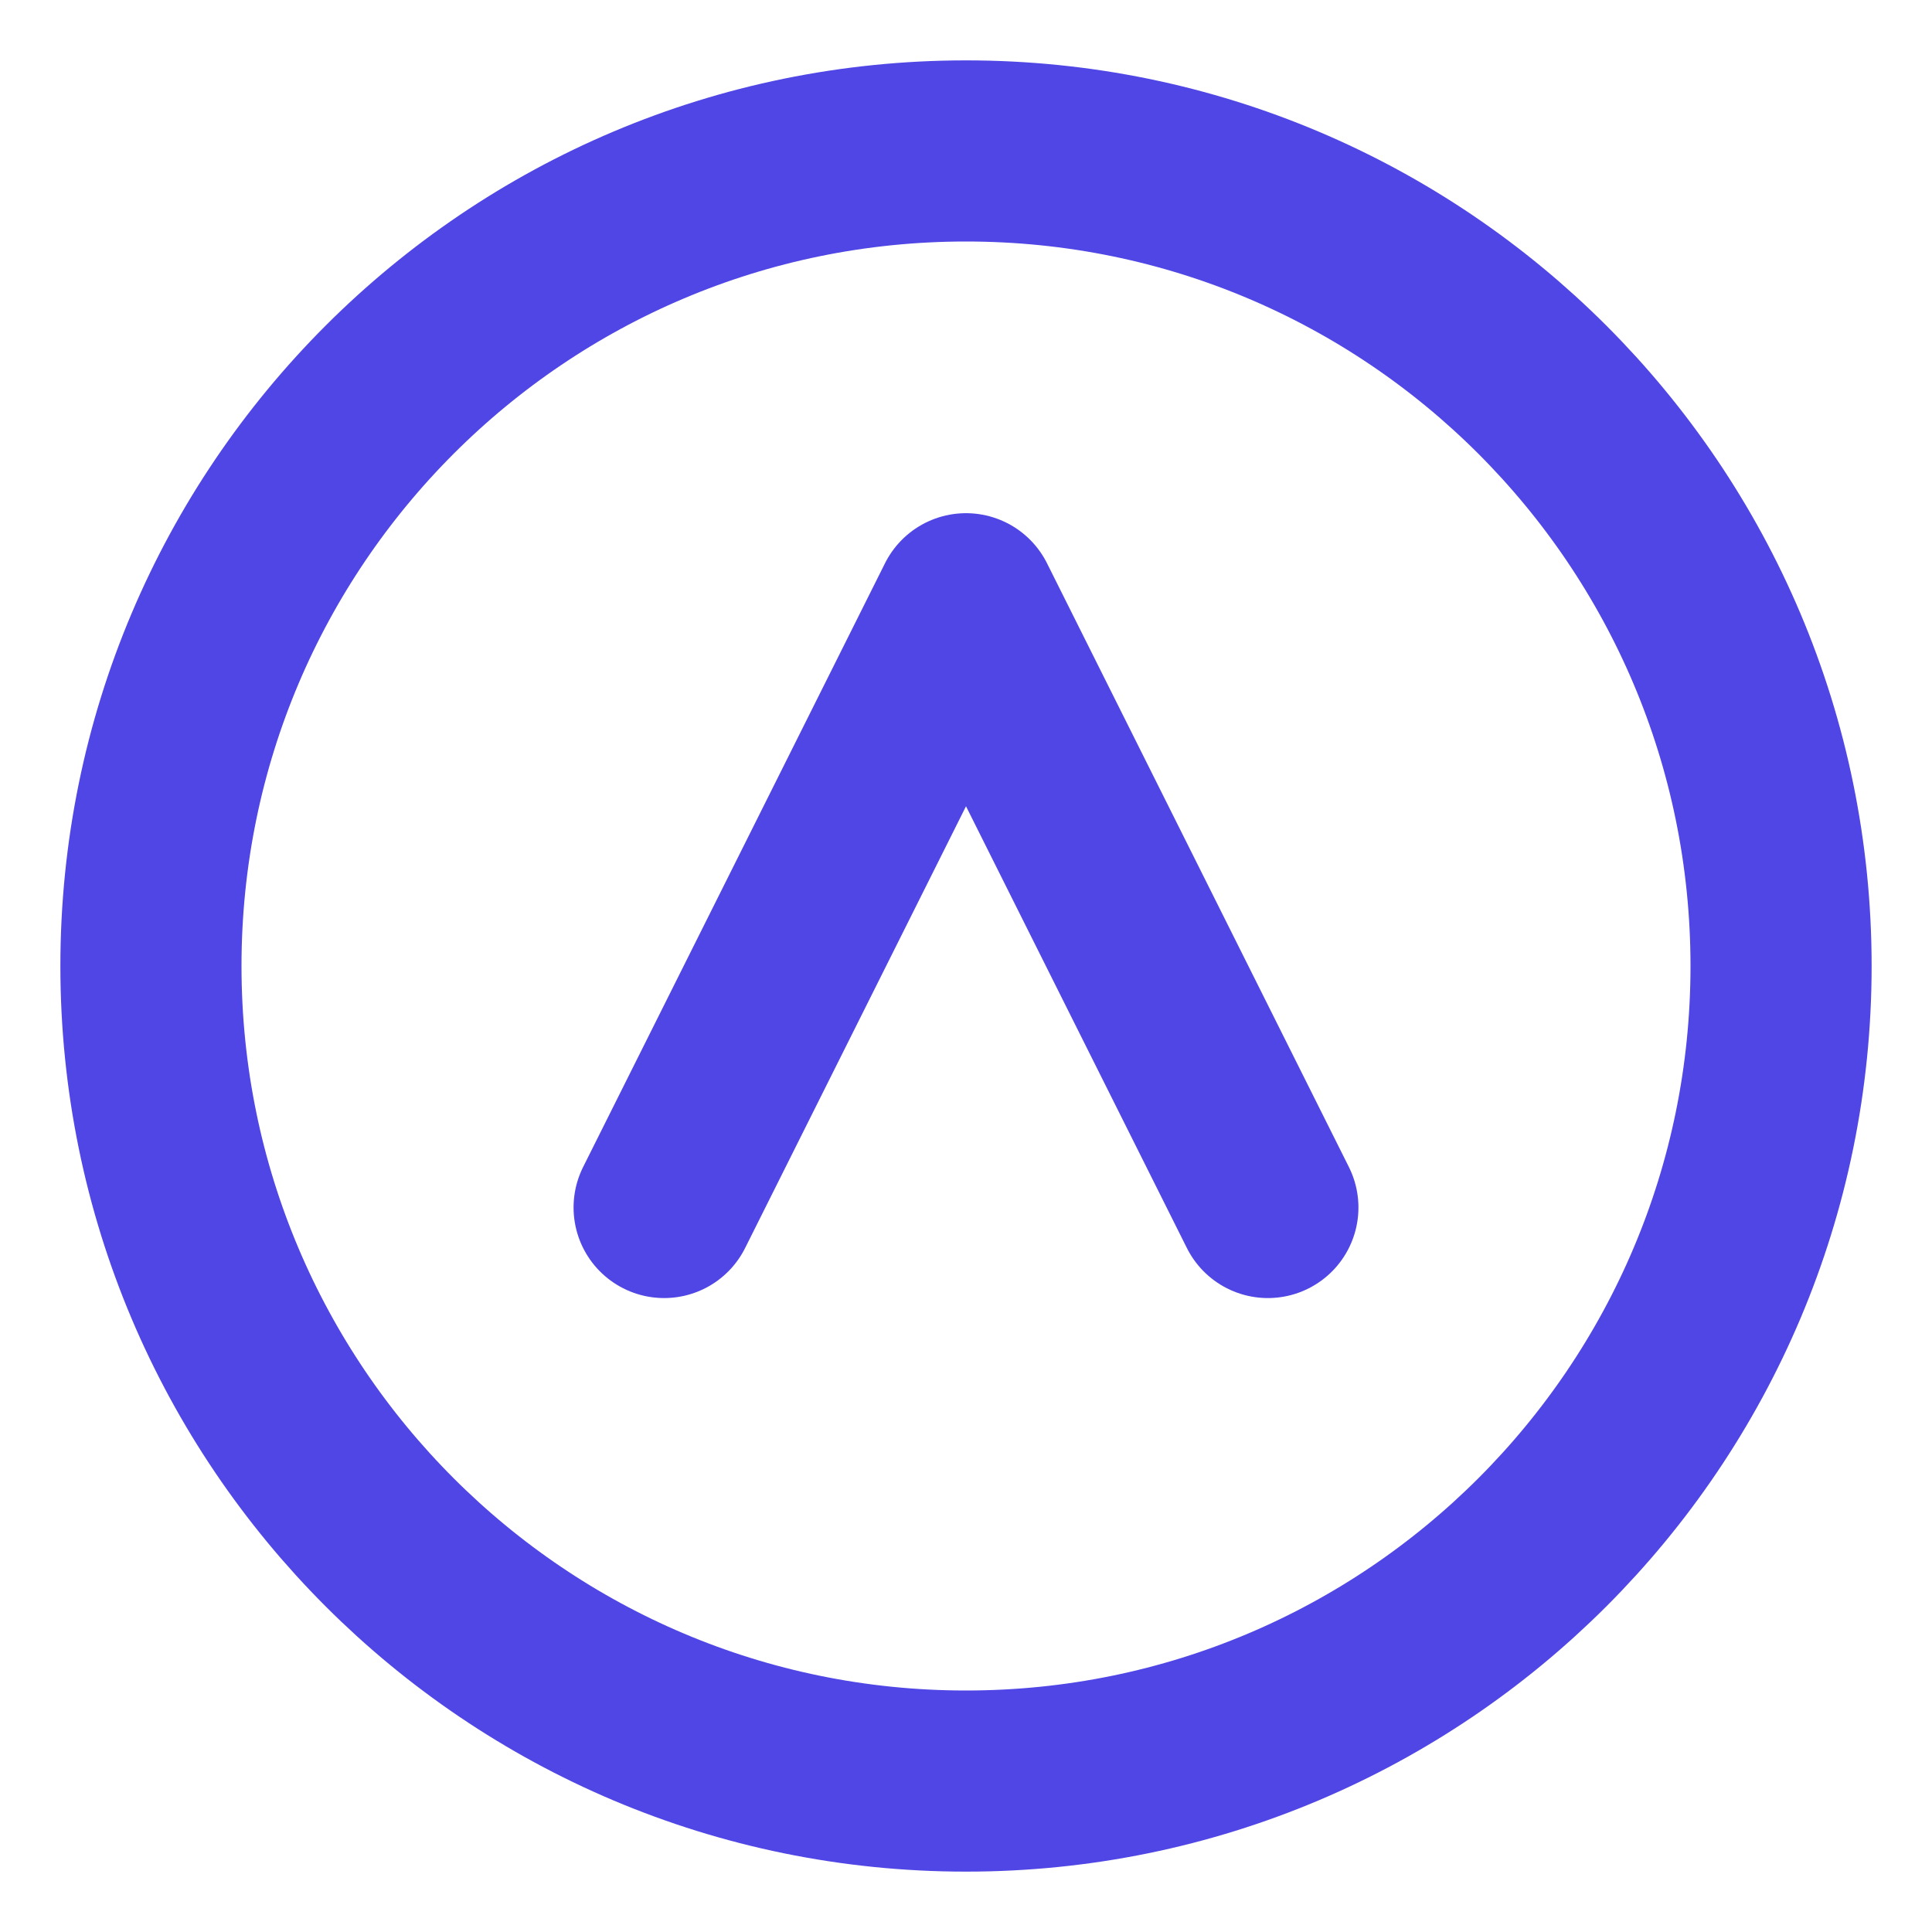
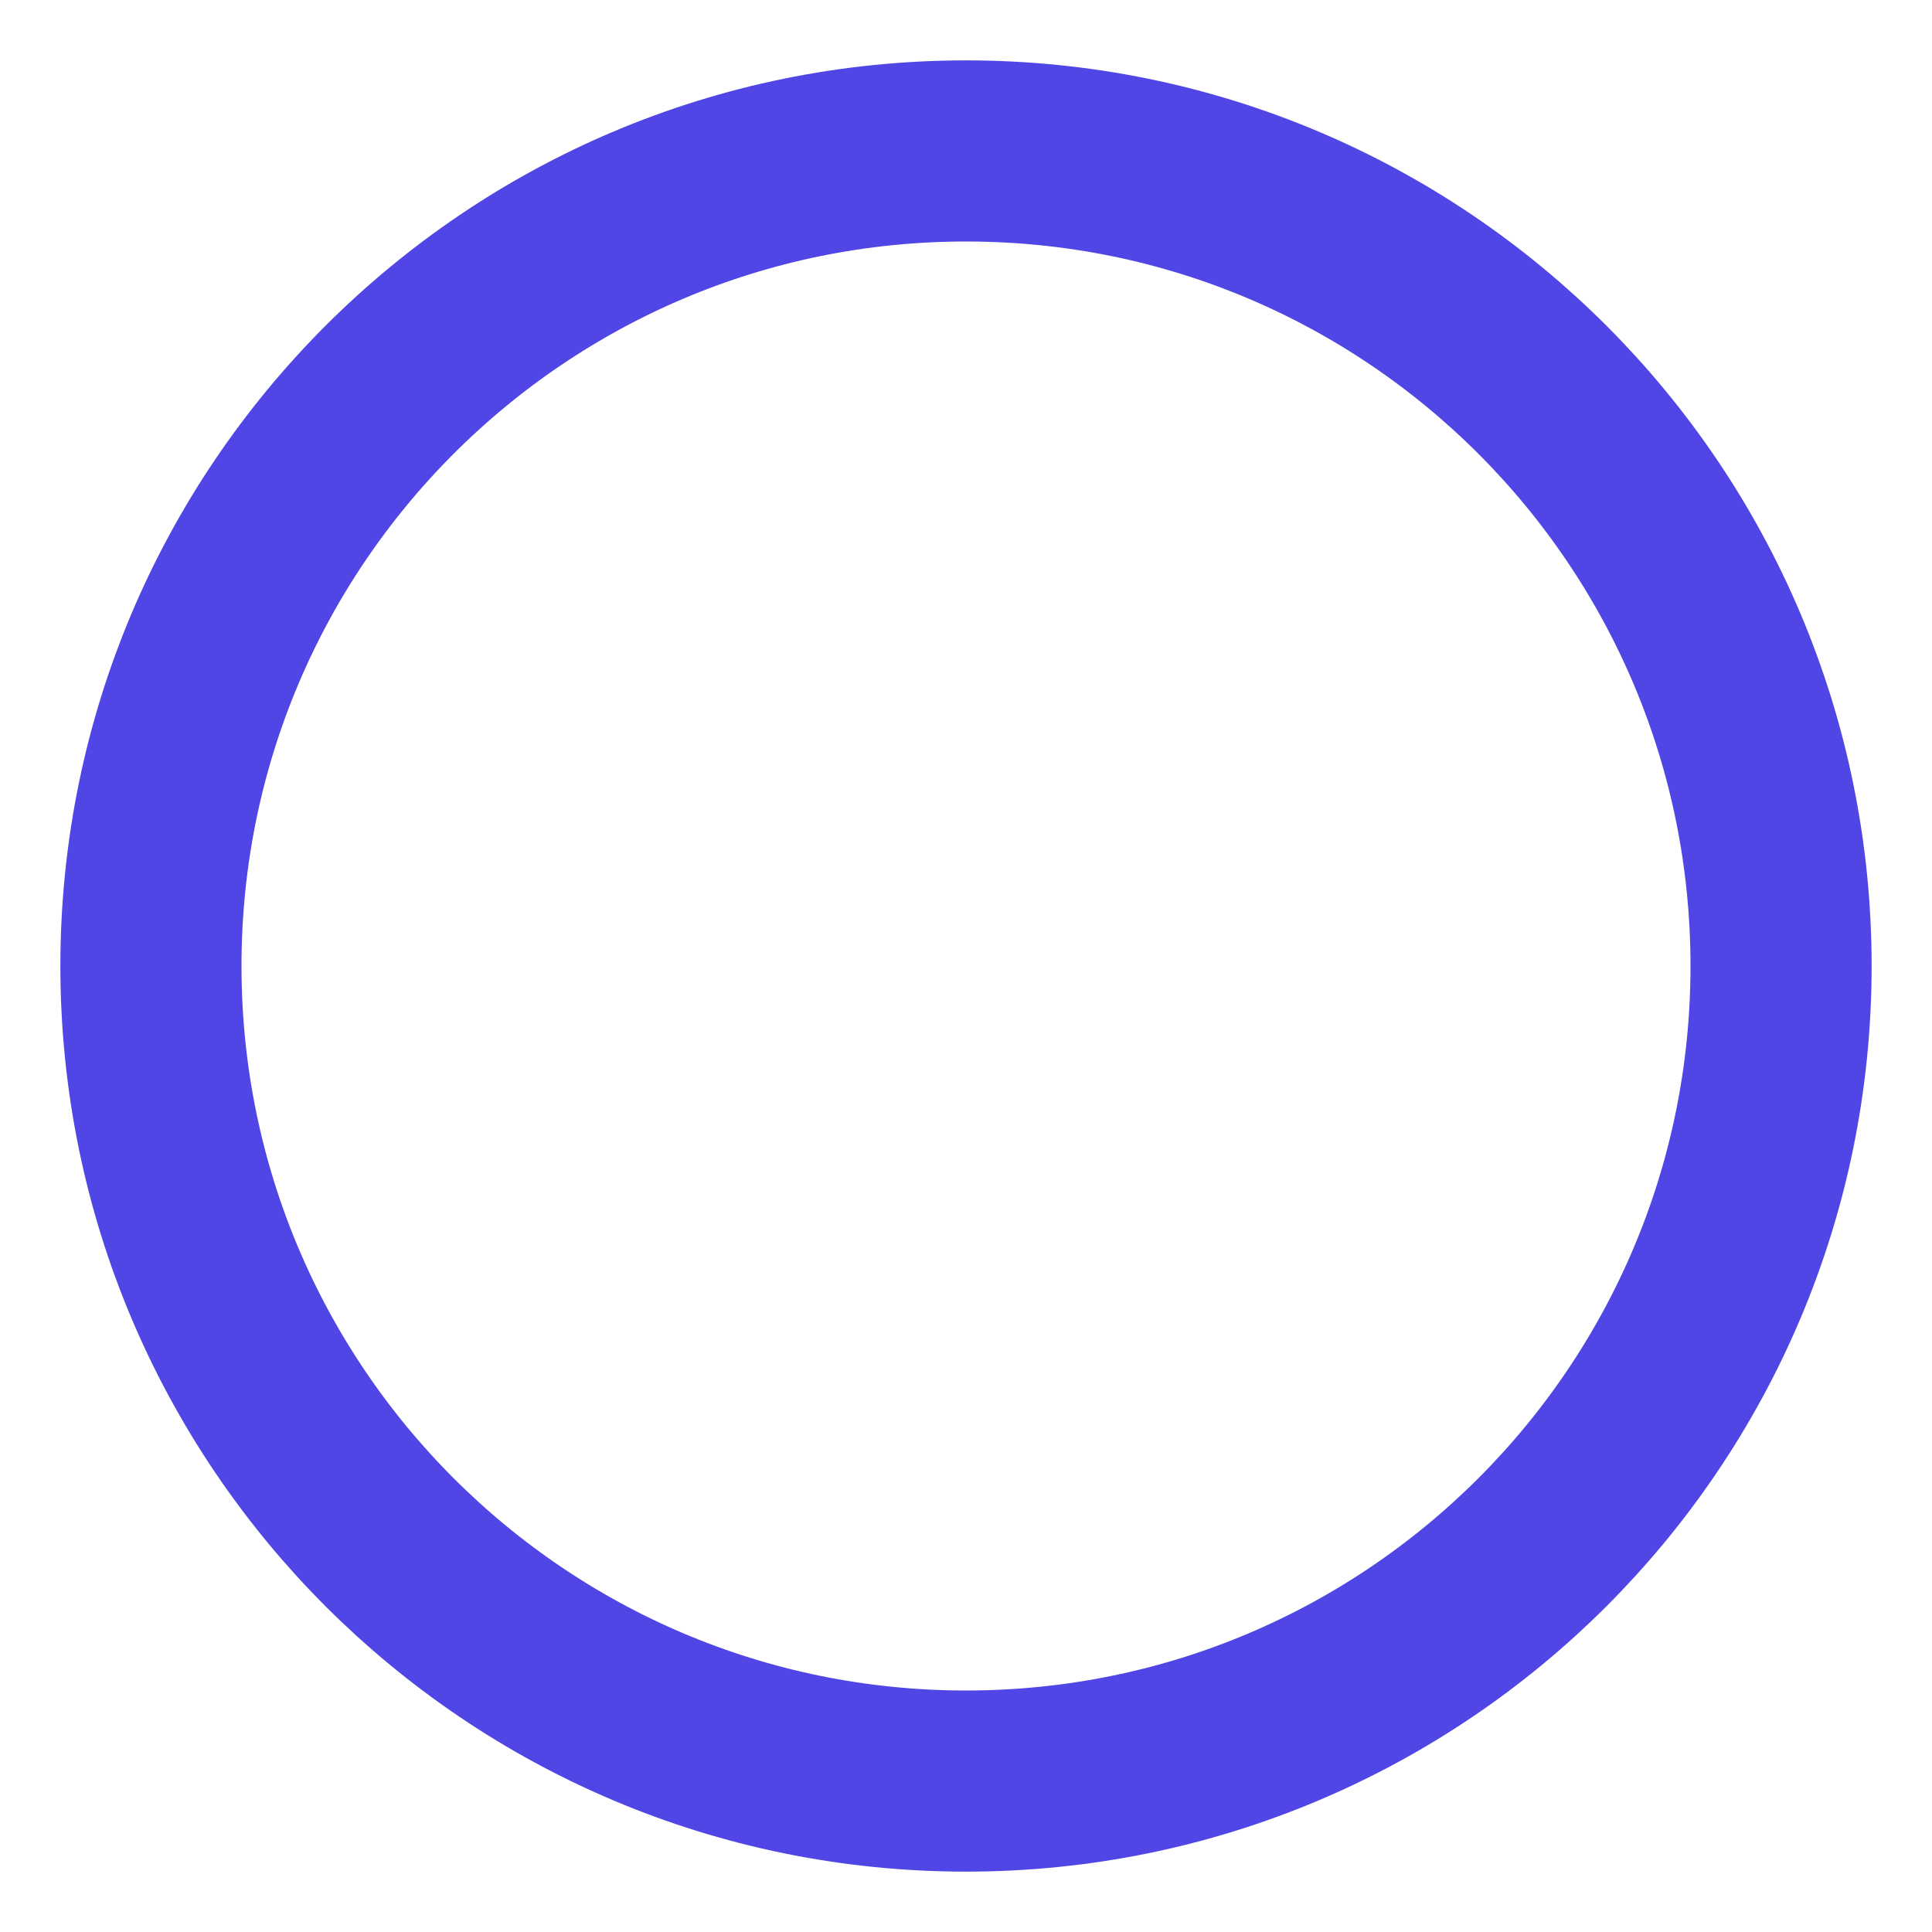
<svg xmlns="http://www.w3.org/2000/svg" width="64" height="64" viewBox="0 0 64 64" fill="none">
  <path d="M32 59C46.912 59 59 46.912 59 32C59 17.088 46.912 5 32 5C17.088 5 5 17.088 5 32C5 46.912 17.088 59 32 59Z" stroke="#4f46e5" stroke-width="6" stroke-linecap="round" stroke-linejoin="round" />
-   <path d="M22 40L32 20L42 40" stroke="#4f46e5" stroke-width="6" stroke-linecap="round" stroke-linejoin="round" />
</svg>